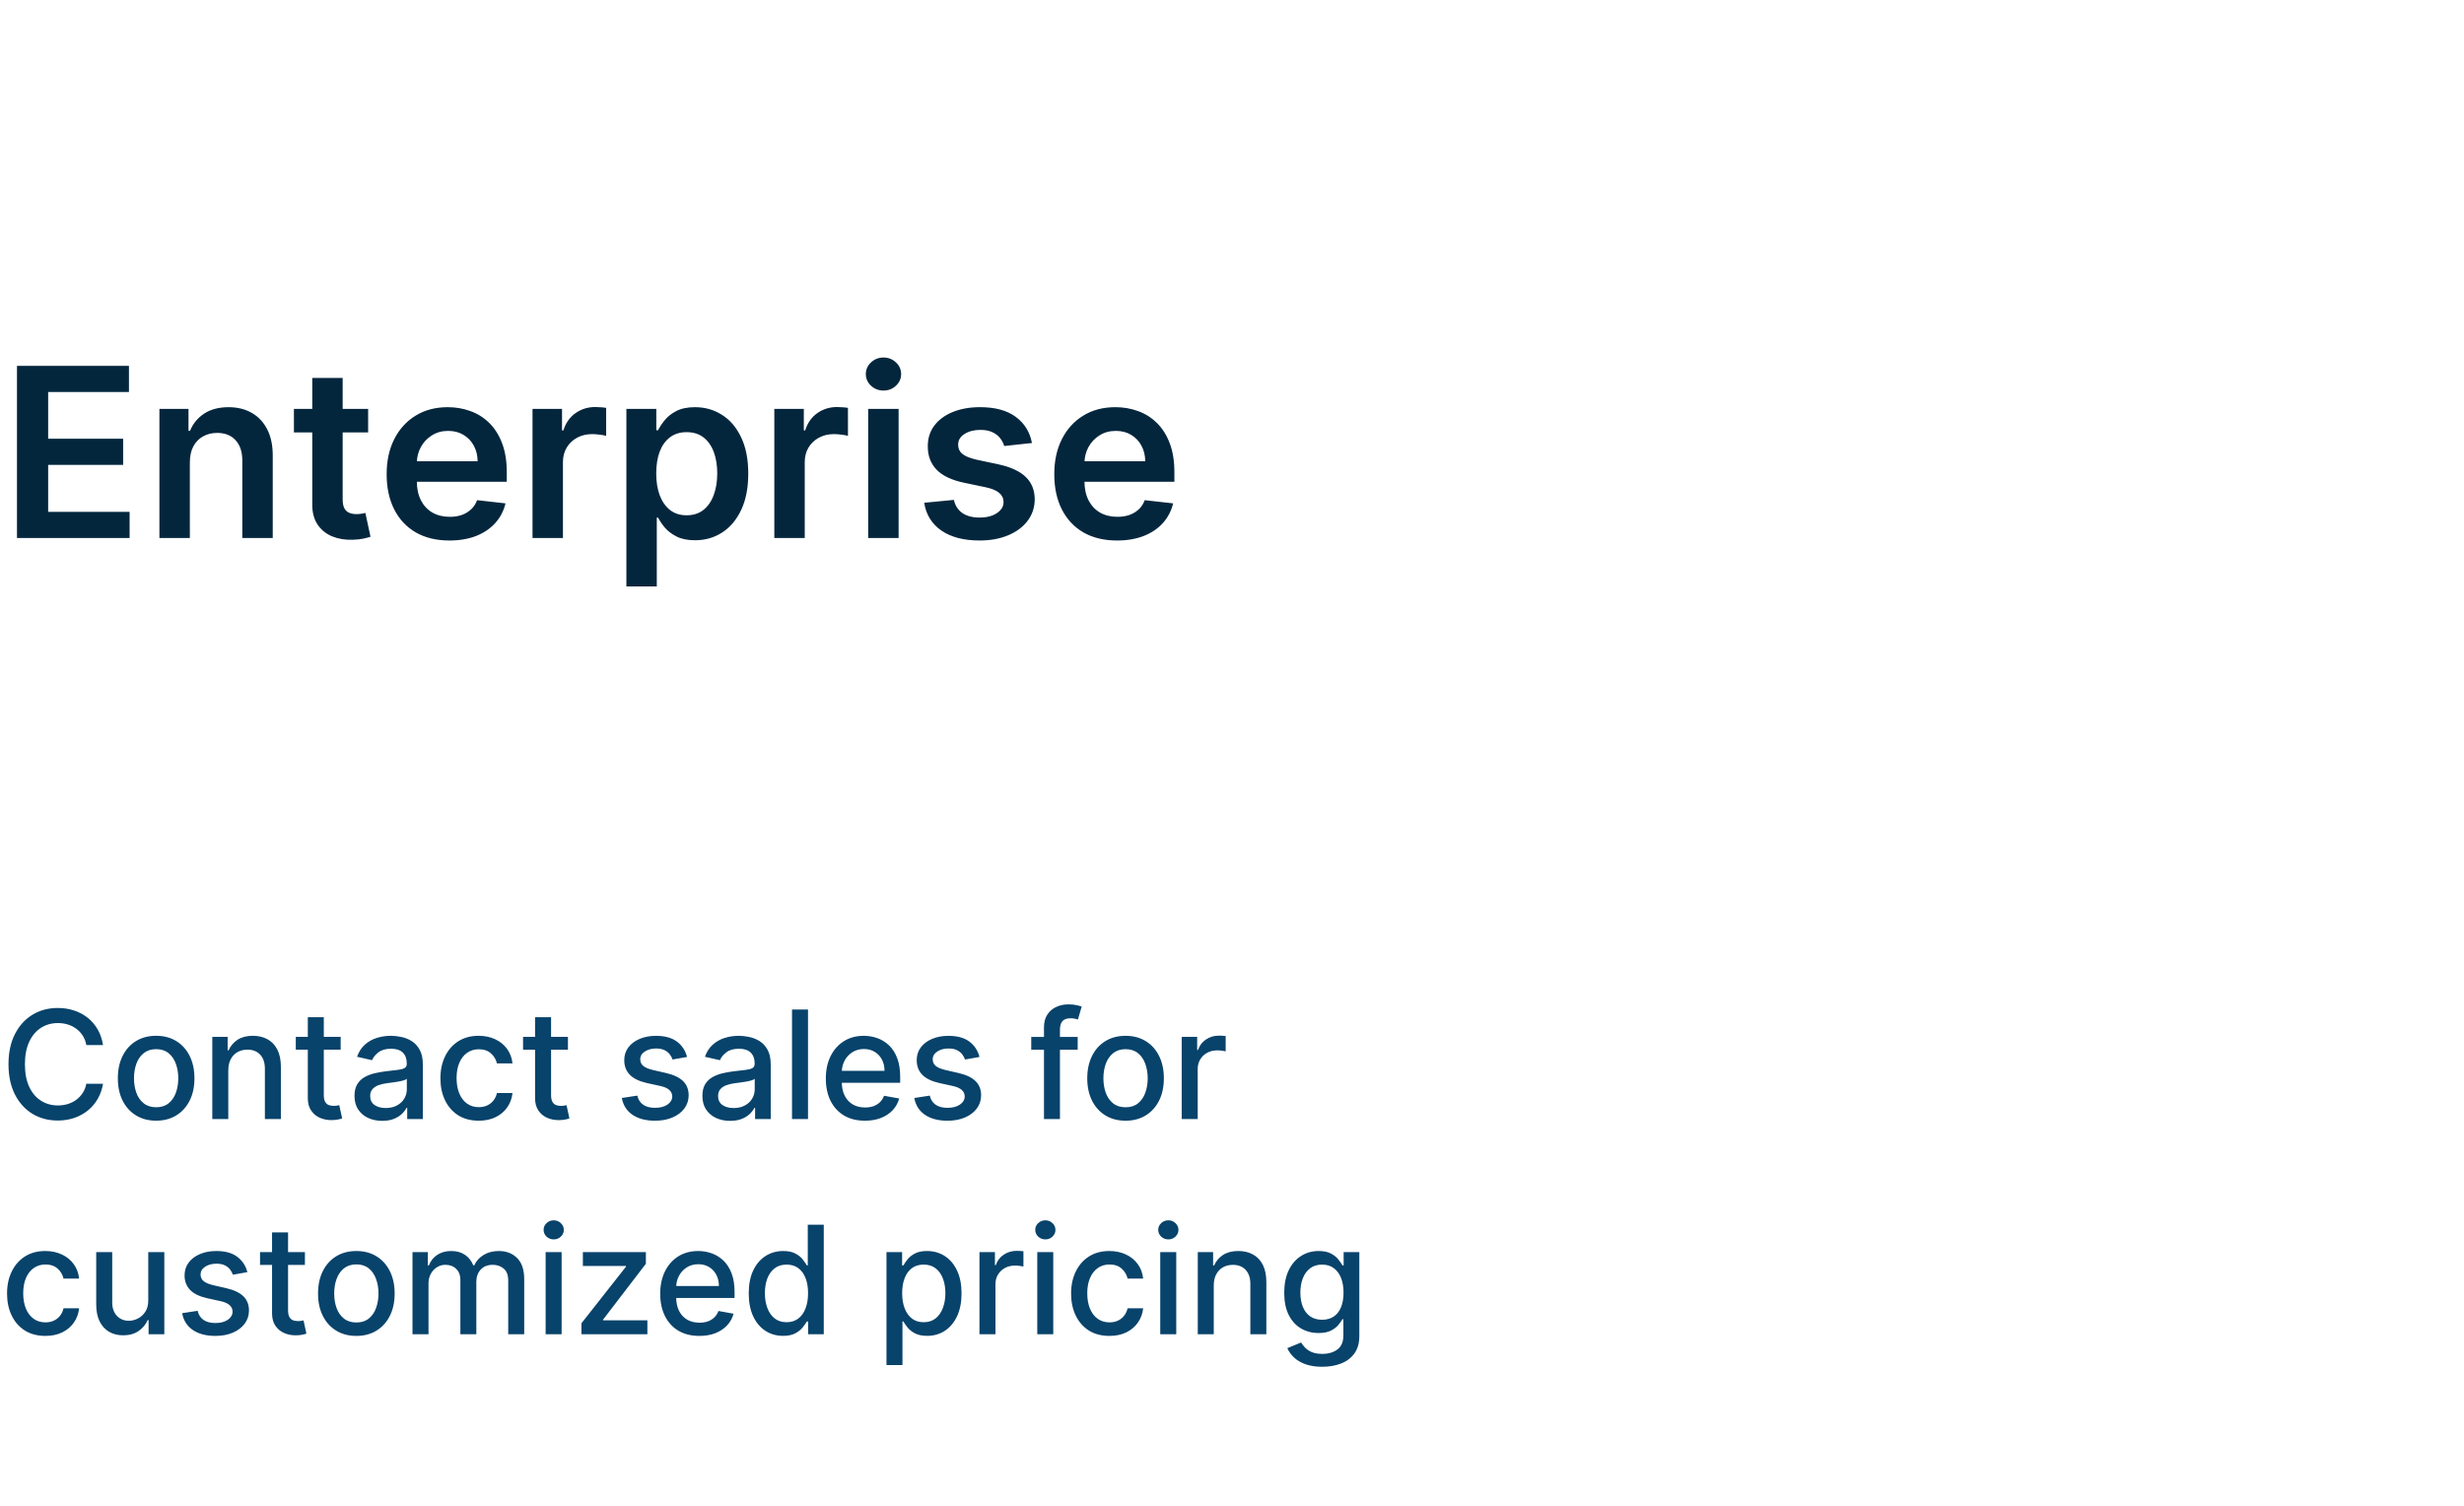
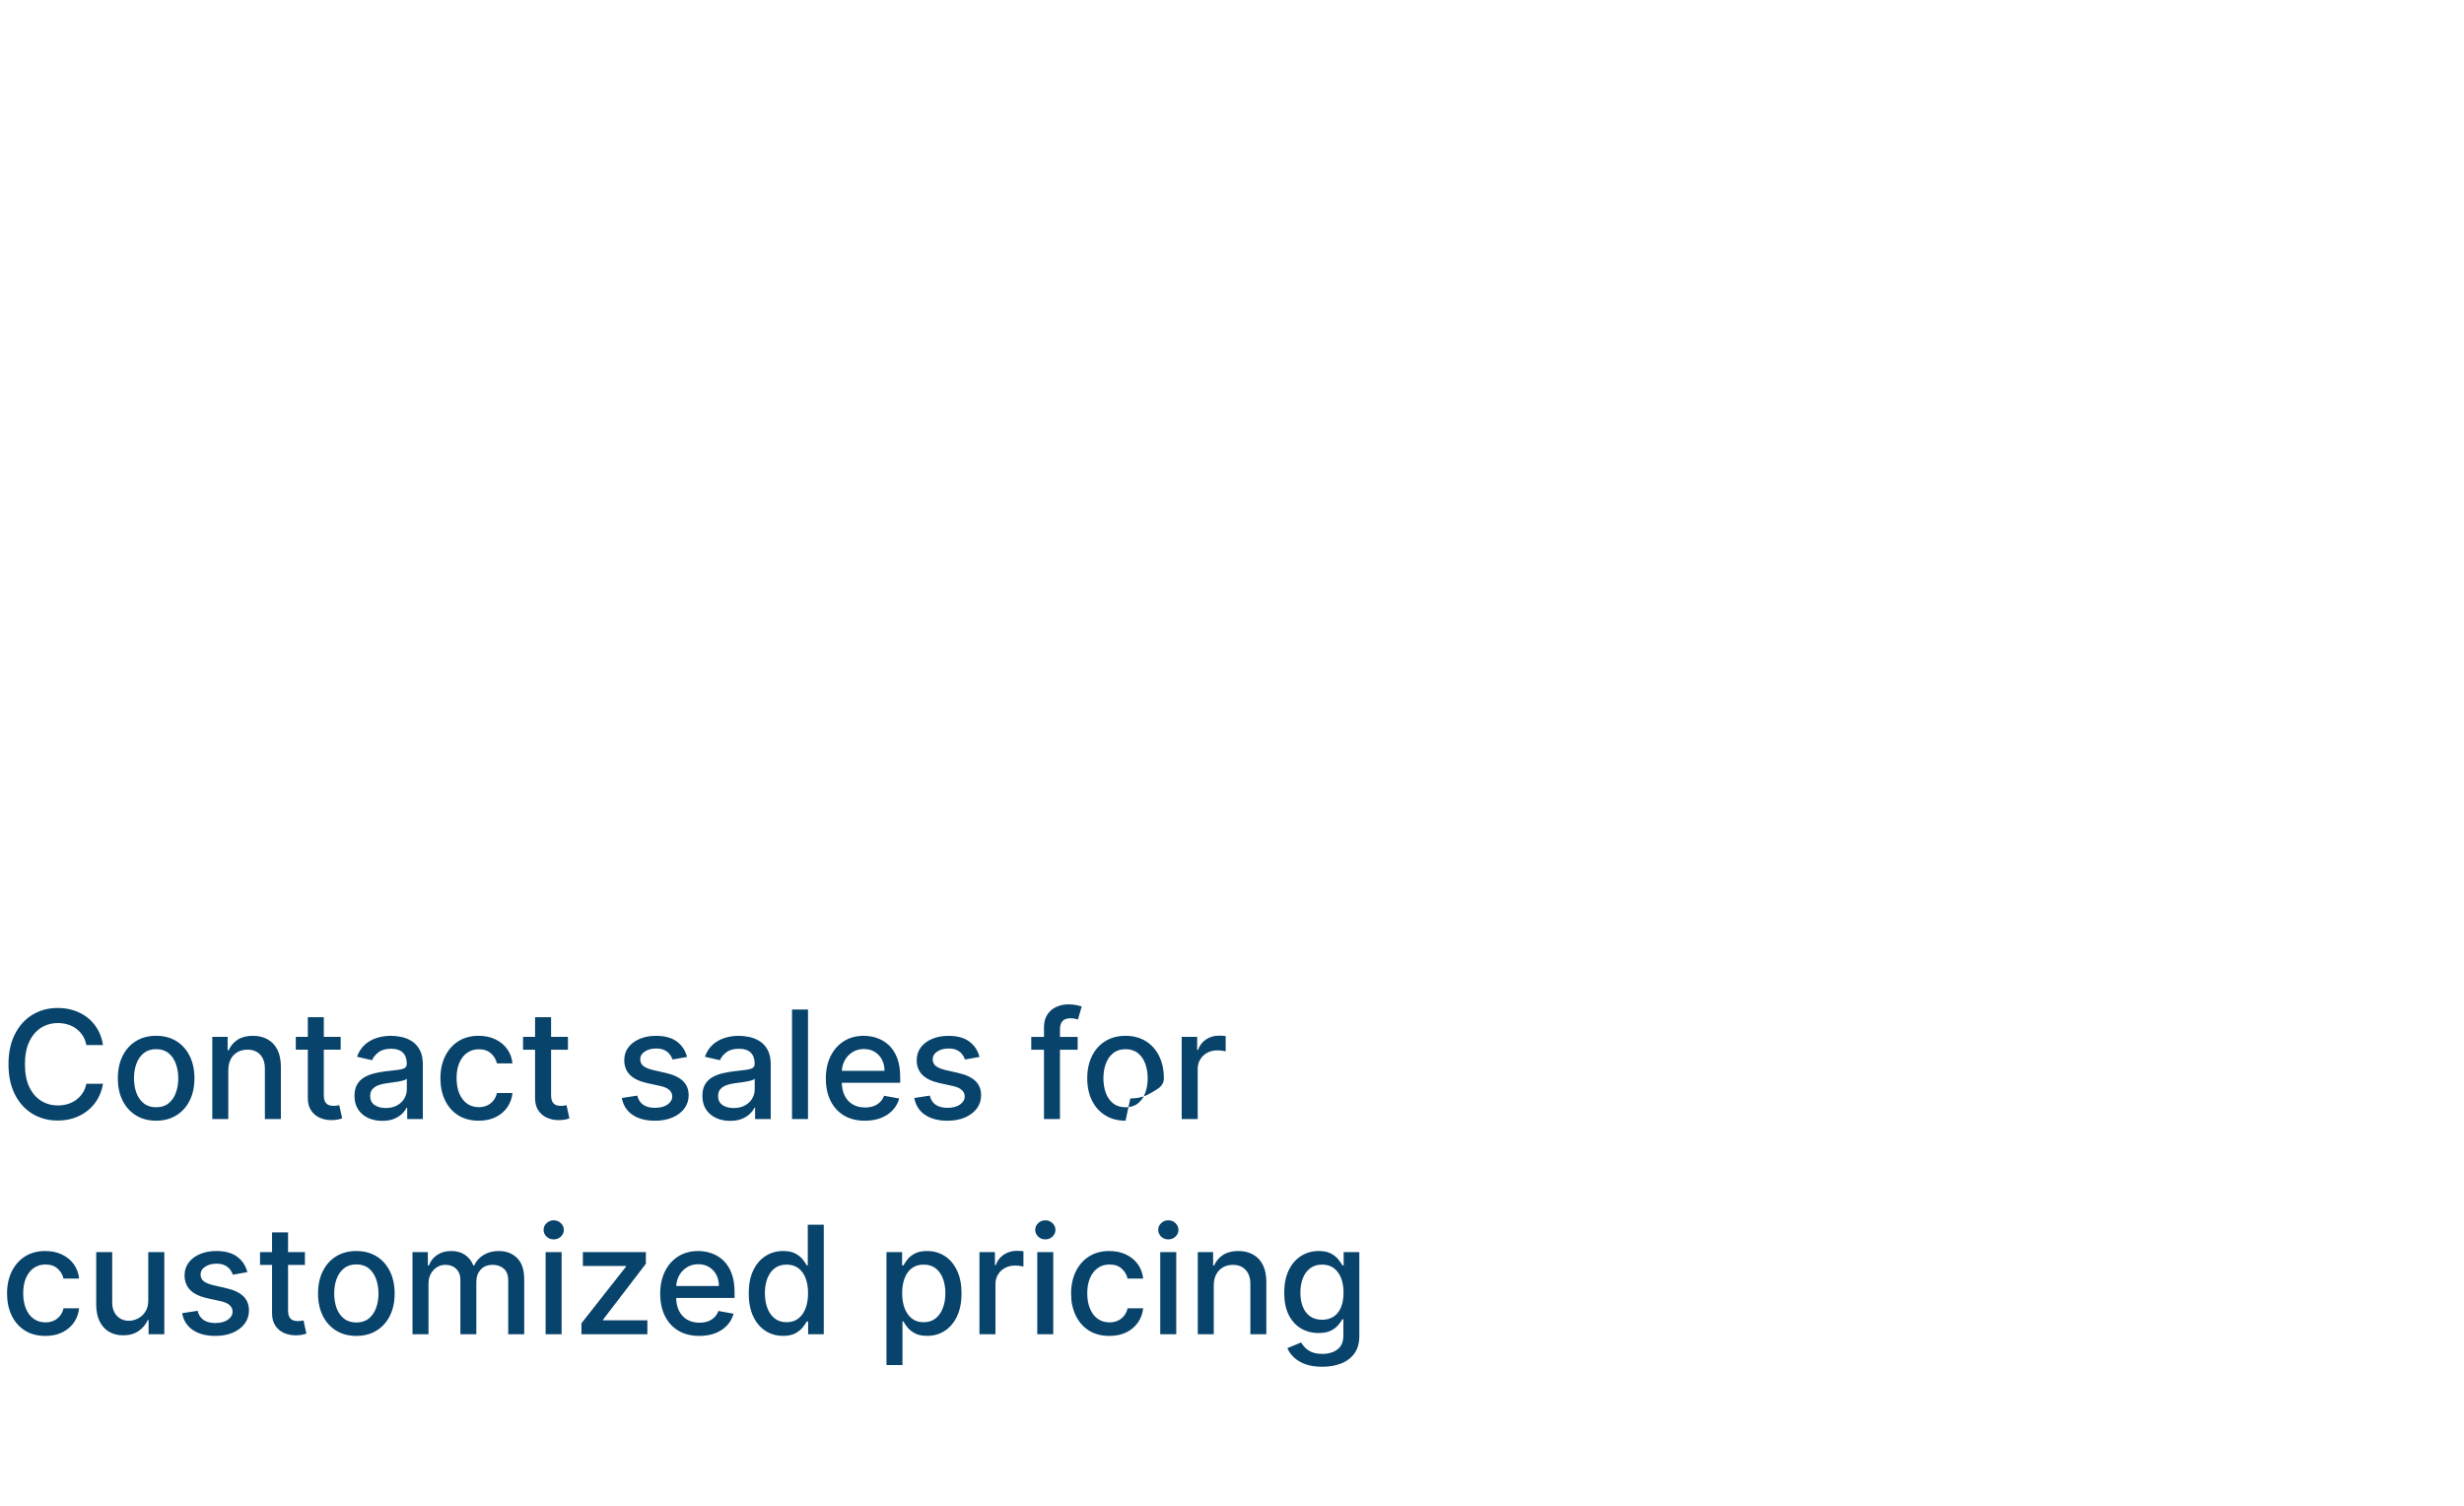
<svg xmlns="http://www.w3.org/2000/svg" viewBox="0 0 229 140">
-   <path d="m1.578 50v-16h10.406v2.43h-7.508v4.344h6.969v2.43h-6.969v4.367h7.57v2.43h-10.469zm16.066-7.031v7.031h-2.828v-12h2.703v2.039h0.141c0.276-0.672 0.716-1.206 1.32-1.602 0.609-0.396 1.362-0.594 2.258-0.594 0.828 0 1.55 0.177 2.164 0.531 0.62 0.354 1.099 0.867 1.438 1.539 0.344 0.672 0.513 1.487 0.508 2.445v7.641h-2.828v-7.203c0-0.802-0.208-1.43-0.625-1.883-0.411-0.453-0.982-0.68-1.711-0.68-0.495 0-0.935 0.109-1.32 0.328-0.38 0.213-0.68 0.523-0.898 0.93-0.213 0.406-0.32 0.898-0.32 1.476zm16.57-4.969v2.188h-6.898v-2.188h6.898zm-5.195-2.875h2.828v11.266c0 0.38 0.057 0.672 0.172 0.875 0.12 0.198 0.276 0.333 0.469 0.406s0.406 0.109 0.641 0.109c0.177 0 0.339-0.013 0.484-0.039 0.151-0.026 0.266-0.05 0.344-0.07l0.477 2.211c-0.151 0.052-0.367 0.109-0.648 0.172-0.276 0.062-0.615 0.099-1.016 0.109-0.708 0.021-1.346-0.086-1.914-0.32-0.568-0.239-1.018-0.609-1.352-1.109-0.328-0.5-0.49-1.125-0.484-1.875v-11.734zm12.744 15.109c-1.203 0-2.242-0.25-3.117-0.75-0.87-0.505-1.539-1.219-2.008-2.141-0.469-0.927-0.703-2.018-0.703-3.273 0-1.234 0.234-2.318 0.703-3.25 0.474-0.938 1.135-1.667 1.984-2.188 0.849-0.526 1.846-0.789 2.992-0.789 0.74 0 1.438 0.12 2.094 0.359 0.661 0.234 1.245 0.599 1.75 1.094 0.51 0.495 0.911 1.125 1.203 1.891 0.292 0.76 0.438 1.667 0.438 2.719v0.867h-9.836v-1.906h7.125c-0.005-0.542-0.122-1.024-0.352-1.445-0.229-0.427-0.549-0.763-0.961-1.008-0.406-0.245-0.88-0.367-1.422-0.367-0.578 0-1.086 0.141-1.523 0.422-0.438 0.276-0.779 0.641-1.024 1.094-0.24 0.448-0.362 0.94-0.367 1.477v1.664c0 0.698 0.128 1.297 0.383 1.797 0.255 0.495 0.612 0.875 1.07 1.141 0.458 0.26 0.995 0.391 1.609 0.391 0.411 0 0.784-0.057 1.117-0.172 0.333-0.12 0.622-0.294 0.867-0.523 0.245-0.229 0.43-0.513 0.555-0.852l2.641 0.297c-0.167 0.698-0.484 1.307-0.953 1.828-0.464 0.516-1.057 0.917-1.781 1.203-0.724 0.281-1.552 0.422-2.484 0.422zm7.729-0.234v-12h2.742v2h0.125c0.219-0.693 0.594-1.227 1.125-1.602 0.536-0.38 1.148-0.57 1.836-0.57 0.156 0 0.331 0.008 0.523 0.024 0.198 0.01 0.362 0.029 0.492 0.055v2.602c-0.12-0.042-0.31-0.078-0.57-0.109-0.255-0.036-0.503-0.055-0.742-0.055-0.516 0-0.979 0.112-1.391 0.336-0.406 0.219-0.727 0.523-0.961 0.914-0.234 0.391-0.352 0.841-0.352 1.352v7.055h-2.828zm8.723 4.5v-16.5h2.781v1.984h0.164c0.146-0.292 0.351-0.602 0.617-0.93 0.266-0.333 0.625-0.617 1.078-0.852 0.453-0.24 1.031-0.359 1.734-0.359 0.927 0 1.763 0.237 2.508 0.711 0.75 0.469 1.344 1.164 1.781 2.086 0.443 0.917 0.664 2.042 0.664 3.375 0 1.318-0.216 2.438-0.648 3.359s-1.021 1.625-1.766 2.109-1.589 0.727-2.531 0.727c-0.688 0-1.258-0.115-1.711-0.344s-0.818-0.505-1.094-0.828c-0.271-0.328-0.482-0.638-0.633-0.93h-0.117v6.391h-2.828zm2.773-10.5c0 0.776 0.109 1.456 0.328 2.039 0.224 0.583 0.544 1.039 0.961 1.367 0.422 0.323 0.932 0.484 1.531 0.484 0.625 0 1.148-0.167 1.57-0.5 0.422-0.339 0.74-0.799 0.953-1.383 0.219-0.589 0.328-1.258 0.328-2.008 0-0.745-0.107-1.406-0.32-1.984-0.213-0.578-0.531-1.031-0.953-1.359-0.422-0.328-0.948-0.492-1.578-0.492-0.604 0-1.117 0.159-1.539 0.476-0.422 0.318-0.742 0.763-0.961 1.336-0.213 0.573-0.32 1.247-0.32 2.023zm10.976 6v-12h2.742v2h0.125c0.219-0.693 0.594-1.227 1.125-1.602 0.536-0.38 1.149-0.57 1.836-0.57 0.156 0 0.331 0.008 0.523 0.024 0.198 0.01 0.362 0.029 0.492 0.055v2.602c-0.12-0.042-0.31-0.078-0.57-0.109-0.255-0.036-0.503-0.055-0.742-0.055-0.516 0-0.979 0.112-1.391 0.336-0.406 0.219-0.727 0.523-0.961 0.914-0.234 0.391-0.351 0.841-0.351 1.352v7.055h-2.828zm8.723 0v-12h2.828v12h-2.828zm1.422-13.703c-0.448 0-0.833-0.148-1.156-0.445-0.323-0.302-0.484-0.664-0.484-1.086 0-0.427 0.161-0.789 0.484-1.086 0.323-0.302 0.708-0.453 1.156-0.453 0.453 0 0.839 0.151 1.156 0.453 0.323 0.297 0.484 0.659 0.484 1.086 0 0.422-0.162 0.784-0.484 1.086-0.318 0.297-0.703 0.445-1.156 0.445zm13.799 4.875-2.578 0.281c-0.073-0.26-0.201-0.505-0.383-0.734-0.177-0.229-0.417-0.414-0.719-0.555-0.302-0.141-0.672-0.211-1.109-0.211-0.589 0-1.083 0.128-1.484 0.383-0.396 0.255-0.591 0.586-0.586 0.992-0.005 0.349 0.122 0.633 0.383 0.852 0.266 0.219 0.703 0.398 1.312 0.539l2.047 0.437c1.135 0.245 1.979 0.633 2.531 1.164 0.557 0.531 0.839 1.227 0.844 2.086-0.005 0.755-0.227 1.422-0.664 2-0.432 0.573-1.034 1.021-1.805 1.344-0.771 0.323-1.656 0.484-2.656 0.484-1.469 0-2.651-0.307-3.547-0.922-0.896-0.62-1.43-1.482-1.601-2.586l2.758-0.266c0.125 0.542 0.391 0.951 0.797 1.227 0.406 0.276 0.935 0.414 1.586 0.414 0.672 0 1.211-0.138 1.617-0.414 0.411-0.276 0.617-0.617 0.617-1.023 0-0.344-0.133-0.628-0.399-0.852-0.26-0.224-0.667-0.396-1.219-0.516l-2.047-0.43c-1.151-0.24-2.003-0.643-2.555-1.211-0.552-0.573-0.826-1.297-0.82-2.172-0.005-0.74 0.195-1.38 0.602-1.922 0.411-0.547 0.982-0.969 1.711-1.266 0.734-0.302 1.581-0.453 2.539-0.453 1.406 0 2.513 0.299 3.32 0.898 0.812 0.599 1.315 1.409 1.508 2.43zm7.903 9.062c-1.204 0-2.243-0.25-3.118-0.75-0.869-0.505-1.539-1.219-2.007-2.141-0.469-0.927-0.703-2.018-0.703-3.273 0-1.234 0.234-2.318 0.703-3.25 0.474-0.938 1.135-1.667 1.984-2.188 0.849-0.526 1.846-0.789 2.992-0.789 0.74 0 1.438 0.12 2.094 0.359 0.661 0.234 1.245 0.599 1.75 1.094 0.51 0.495 0.911 1.125 1.203 1.891 0.292 0.76 0.437 1.667 0.437 2.719v0.867h-9.835v-1.906h7.125c-6e-3 -0.542-0.123-1.024-0.352-1.445-0.229-0.427-0.549-0.763-0.961-1.008-0.406-0.245-0.88-0.367-1.422-0.367-0.578 0-1.086 0.141-1.523 0.422-0.438 0.276-0.779 0.641-1.024 1.094-0.239 0.448-0.362 0.94-0.367 1.477v1.664c0 0.698 0.128 1.297 0.383 1.797 0.255 0.495 0.612 0.875 1.07 1.141 0.459 0.26 0.995 0.391 1.61 0.391 0.411 0 0.783-0.057 1.117-0.172 0.333-0.12 0.622-0.294 0.867-0.523 0.245-0.229 0.43-0.513 0.555-0.852l2.64 0.297c-0.166 0.698-0.484 1.307-0.953 1.828-0.463 0.516-1.057 0.917-1.781 1.203-0.724 0.281-1.552 0.422-2.484 0.422z" fill="#04263D" />
-   <path d="m9.575 97.129h-1.551c-0.06-0.332-0.171-0.623-0.333-0.875-0.162-0.252-0.361-0.466-0.597-0.641-0.235-0.176-0.499-0.308-0.79-0.398-0.288-0.089-0.595-0.134-0.92-0.134-0.587 0-1.112 0.147-1.576 0.442-0.461 0.295-0.825 0.728-1.094 1.298-0.265 0.57-0.398 1.266-0.398 2.088 0 0.829 0.133 1.528 0.398 2.098 0.268 0.57 0.635 1.001 1.099 1.293 0.464 0.291 0.986 0.437 1.566 0.437 0.322 0 0.626-0.043 0.915-0.129 0.292-0.09 0.555-0.22 0.79-0.393 0.235-0.172 0.434-0.383 0.597-0.631 0.166-0.252 0.28-0.54 0.343-0.865l1.551 5e-3c-0.083 0.5-0.244 0.961-0.482 1.382-0.235 0.417-0.539 0.779-0.91 1.084-0.368 0.301-0.789 0.535-1.263 0.701-0.474 0.165-0.991 0.248-1.551 0.248-0.882 0-1.667-0.209-2.357-0.626-0.689-0.421-1.233-1.023-1.631-1.805-0.394-0.782-0.592-1.715-0.592-2.799 0-1.087 0.199-2.02 0.597-2.799 0.398-0.782 0.941-1.382 1.631-1.8 0.689-0.421 1.473-0.631 2.352-0.631 0.54 0 1.044 0.078 1.511 0.234 0.471 0.152 0.893 0.378 1.268 0.676 0.375 0.295 0.684 0.656 0.93 1.084 0.245 0.424 0.411 0.91 0.497 1.457zm4.936 7.025c-0.716 0-1.341-0.164-1.874-0.492-0.534-0.328-0.948-0.787-1.243-1.377-0.295-0.59-0.442-1.28-0.442-2.068 0-0.792 0.147-1.485 0.442-2.079 0.295-0.593 0.709-1.054 1.243-1.382 0.534-0.328 1.158-0.492 1.874-0.492s1.341 0.164 1.874 0.492 0.948 0.789 1.243 1.382 0.443 1.286 0.443 2.079c0 0.788-0.147 1.478-0.443 2.068s-0.709 1.049-1.243 1.377-1.158 0.492-1.874 0.492zm5e-3 -1.248c0.464 0 0.849-0.122 1.153-0.368 0.305-0.245 0.53-0.571 0.676-0.979 0.149-0.408 0.224-0.857 0.224-1.347 0-0.488-0.075-0.935-0.224-1.343-0.146-0.411-0.371-0.741-0.676-0.989s-0.689-0.373-1.153-0.373c-0.467 0-0.855 0.124-1.163 0.373-0.305 0.249-0.532 0.578-0.681 0.989-0.146 0.408-0.219 0.855-0.219 1.343 0 0.49 0.073 0.939 0.219 1.347 0.149 0.408 0.376 0.734 0.681 0.979 0.308 0.246 0.696 0.368 1.163 0.368zm6.7-3.44v4.534h-1.486v-7.636h1.427v1.243h0.095c0.176-0.404 0.451-0.729 0.825-0.974 0.378-0.245 0.854-0.368 1.427-0.368 0.52 0 0.976 0.109 1.367 0.328 0.391 0.215 0.694 0.537 0.91 0.965 0.215 0.428 0.323 0.956 0.323 1.586v4.857h-1.486v-4.678c0-0.553-0.144-0.986-0.432-1.298-0.288-0.315-0.684-0.472-1.188-0.472-0.345 0-0.651 0.075-0.92 0.224-0.265 0.149-0.476 0.368-0.631 0.656-0.152 0.285-0.229 0.63-0.229 1.034zm10.445-3.102v1.193h-4.171v-1.193h4.171zm-3.053-1.829h1.486v7.224c0 0.288 0.043 0.505 0.129 0.651 0.086 0.143 0.197 0.24 0.333 0.293 0.139 0.05 0.29 0.075 0.452 0.075 0.119 0 0.224-8e-3 0.313-0.025 0.089-0.016 0.159-0.03 0.209-0.04l0.269 1.228c-0.086 0.033-0.209 0.067-0.368 0.1-0.159 0.036-0.358 0.056-0.597 0.059-0.391 7e-3 -0.756-0.063-1.094-0.208-0.338-0.146-0.612-0.372-0.82-0.677-0.209-0.304-0.313-0.687-0.313-1.148v-7.532zm6.919 9.635c-0.484 0-0.921-0.089-1.312-0.268-0.391-0.183-0.701-0.446-0.93-0.791-0.225-0.345-0.338-0.767-0.338-1.268 0-0.431 0.083-0.785 0.249-1.064 0.166-0.278 0.389-0.498 0.671-0.661 0.282-0.162 0.597-0.285 0.945-0.368 0.348-0.083 0.703-0.146 1.064-0.189 0.457-0.053 0.829-0.096 1.114-0.129 0.285-0.036 0.492-0.095 0.621-0.174 0.129-0.08 0.194-0.209 0.194-0.388v-0.035c0-0.434-0.123-0.771-0.368-1.009-0.242-0.239-0.603-0.358-1.084-0.358-0.5 0-0.895 0.111-1.183 0.333-0.285 0.219-0.482 0.462-0.592 0.731l-1.397-0.318c0.166-0.464 0.408-0.839 0.726-1.124 0.322-0.288 0.691-0.497 1.109-0.626 0.418-0.133 0.857-0.199 1.317-0.199 0.305 0 0.628 0.036 0.97 0.109 0.345 0.07 0.666 0.199 0.965 0.388 0.302 0.189 0.548 0.459 0.741 0.81 0.192 0.348 0.288 0.8 0.288 1.357v5.071h-1.452v-1.044h-0.06c-0.096 0.192-0.24 0.381-0.432 0.567-0.192 0.185-0.439 0.339-0.741 0.462s-0.663 0.184-1.084 0.184zm0.323-1.193c0.411 0 0.762-0.081 1.054-0.244 0.295-0.162 0.519-0.374 0.671-0.636 0.156-0.265 0.234-0.549 0.234-0.85v-0.985c-0.053 0.053-0.156 0.103-0.308 0.15-0.149 0.043-0.32 0.081-0.512 0.114-0.192 0.03-0.38 0.058-0.562 0.084-0.182 0.024-0.335 0.043-0.457 0.06-0.288 0.036-0.552 0.098-0.79 0.184-0.235 0.086-0.424 0.21-0.567 0.373-0.139 0.159-0.209 0.371-0.209 0.636 0 0.368 0.136 0.647 0.408 0.835 0.272 0.186 0.618 0.279 1.039 0.279zm8.642 1.178c-0.739 0-1.375-0.167-1.909-0.502-0.53-0.338-0.938-0.804-1.223-1.397-0.285-0.593-0.428-1.273-0.428-2.038 0-0.776 0.146-1.46 0.438-2.054 0.292-0.597 0.703-1.062 1.233-1.397 0.53-0.335 1.155-0.502 1.874-0.502 0.58 0 1.097 0.108 1.551 0.323 0.454 0.212 0.82 0.51 1.099 0.895 0.282 0.385 0.449 0.834 0.502 1.347h-1.447c-0.08-0.358-0.262-0.666-0.547-0.925-0.282-0.259-0.659-0.388-1.133-0.388-0.414 0-0.777 0.109-1.089 0.328-0.308 0.215-0.548 0.524-0.721 0.925-0.172 0.398-0.259 0.868-0.259 1.412 0 0.557 0.085 1.037 0.254 1.442 0.169 0.404 0.408 0.717 0.716 0.939 0.311 0.222 0.678 0.333 1.099 0.333 0.282 0 0.537-0.051 0.766-0.154 0.232-0.106 0.426-0.257 0.582-0.452 0.159-0.196 0.27-0.431 0.333-0.706h1.447c-0.053 0.494-0.214 0.934-0.482 1.322-0.269 0.388-0.628 0.693-1.079 0.915-0.447 0.222-0.973 0.333-1.576 0.333zm8.291-7.79v1.193h-4.171v-1.193h4.171zm-3.053-1.829h1.486v7.224c0 0.288 0.043 0.505 0.129 0.651 0.086 0.143 0.197 0.24 0.333 0.293 0.139 0.05 0.29 0.075 0.452 0.075 0.119 0 0.224-8e-3 0.313-0.025 0.089-0.016 0.159-0.03 0.209-0.04l0.268 1.228c-0.086 0.033-0.209 0.067-0.368 0.1-0.159 0.036-0.358 0.056-0.597 0.059-0.391 7e-3 -0.756-0.063-1.094-0.208-0.338-0.146-0.612-0.372-0.82-0.677-0.209-0.304-0.313-0.687-0.313-1.148v-7.532zm14.124 3.694-1.347 0.239c-0.056-0.172-0.146-0.336-0.269-0.492-0.119-0.156-0.282-0.283-0.487-0.383-0.205-0.099-0.462-0.149-0.771-0.149-0.421 0-0.772 0.094-1.054 0.283-0.282 0.186-0.423 0.426-0.423 0.721 0 0.255 0.095 0.461 0.283 0.617s0.494 0.283 0.915 0.383l1.213 0.278c0.703 0.162 1.226 0.413 1.571 0.751s0.517 0.777 0.517 1.318c0 0.457-0.133 0.865-0.398 1.223-0.262 0.354-0.628 0.633-1.099 0.835-0.467 0.202-1.009 0.303-1.626 0.303-0.855 0-1.553-0.182-2.093-0.547-0.54-0.368-0.872-0.89-0.994-1.566l1.437-0.219c0.089 0.375 0.273 0.658 0.552 0.851 0.278 0.189 0.641 0.283 1.089 0.283 0.487 0 0.877-0.101 1.168-0.303 0.292-0.206 0.438-0.456 0.438-0.751 0-0.239-0.089-0.439-0.268-0.602-0.176-0.162-0.446-0.285-0.81-0.367l-1.293-0.284c-0.713-0.162-1.24-0.421-1.581-0.775-0.338-0.355-0.507-0.804-0.507-1.347 0-0.451 0.126-0.845 0.378-1.183 0.252-0.338 0.6-0.602 1.044-0.79 0.444-0.192 0.953-0.288 1.526-0.288 0.825 0 1.475 0.179 1.949 0.537 0.474 0.355 0.787 0.83 0.94 1.427zm4.006 5.941c-0.484 0-0.921-0.089-1.312-0.268-0.391-0.183-0.701-0.446-0.93-0.791-0.225-0.345-0.338-0.767-0.338-1.268 0-0.431 0.083-0.785 0.248-1.064 0.166-0.278 0.39-0.498 0.671-0.661 0.282-0.162 0.597-0.285 0.945-0.368 0.348-0.083 0.703-0.146 1.064-0.189 0.457-0.053 0.829-0.096 1.114-0.129 0.285-0.036 0.492-0.095 0.621-0.174 0.129-0.08 0.194-0.209 0.194-0.388v-0.035c0-0.434-0.123-0.771-0.368-1.009-0.242-0.239-0.603-0.358-1.084-0.358-0.5 0-0.895 0.111-1.183 0.333-0.285 0.219-0.482 0.462-0.592 0.731l-1.397-0.318c0.166-0.464 0.408-0.839 0.726-1.124 0.322-0.288 0.691-0.497 1.109-0.626 0.418-0.133 0.857-0.199 1.317-0.199 0.305 0 0.628 0.036 0.97 0.109 0.345 0.07 0.666 0.199 0.965 0.388 0.302 0.189 0.548 0.459 0.741 0.81 0.192 0.348 0.288 0.8 0.288 1.357v5.071h-1.452v-1.044h-0.06c-0.096 0.192-0.24 0.381-0.432 0.567-0.192 0.185-0.439 0.339-0.741 0.462s-0.663 0.184-1.084 0.184zm0.323-1.193c0.411 0 0.762-0.081 1.054-0.244 0.295-0.162 0.519-0.374 0.671-0.636 0.156-0.265 0.234-0.549 0.234-0.85v-0.985c-0.053 0.053-0.156 0.103-0.308 0.15-0.149 0.043-0.32 0.081-0.512 0.114-0.192 0.03-0.38 0.058-0.562 0.084-0.182 0.024-0.335 0.043-0.457 0.06-0.288 0.036-0.552 0.098-0.79 0.184-0.235 0.086-0.424 0.21-0.567 0.373-0.139 0.159-0.209 0.371-0.209 0.636 0 0.368 0.136 0.647 0.408 0.835 0.272 0.186 0.618 0.279 1.039 0.279zm6.912-9.158v10.182h-1.486v-10.182h1.486zm5.291 10.336c-0.752 0-1.4-0.161-1.944-0.482-0.54-0.325-0.958-0.781-1.253-1.367-0.292-0.59-0.438-1.281-0.438-2.073 0-0.783 0.146-1.472 0.438-2.069 0.295-0.597 0.706-1.062 1.233-1.397 0.53-0.335 1.15-0.502 1.859-0.502 0.431 0 0.849 0.071 1.253 0.214 0.404 0.142 0.767 0.366 1.089 0.671 0.322 0.305 0.575 0.701 0.761 1.188 0.186 0.484 0.278 1.072 0.278 1.765v0.527h-6.07v-1.113h4.614c0-0.391-0.08-0.737-0.239-1.039-0.159-0.305-0.383-0.545-0.671-0.721-0.285-0.176-0.62-0.264-1.004-0.264-0.418 0-0.782 0.103-1.094 0.308-0.308 0.202-0.547 0.467-0.716 0.795-0.166 0.325-0.249 0.678-0.249 1.059v0.87c0 0.51 0.089 0.944 0.269 1.302 0.182 0.358 0.436 0.632 0.761 0.821 0.325 0.185 0.704 0.278 1.139 0.278 0.282 0 0.538-0.04 0.771-0.119 0.232-0.083 0.432-0.206 0.602-0.368s0.298-0.363 0.388-0.602l1.407 0.254c-0.113 0.414-0.315 0.777-0.607 1.089-0.288 0.308-0.651 0.548-1.089 0.721-0.434 0.169-0.93 0.253-1.486 0.253zm10.648-5.926-1.347 0.239c-0.056-0.172-0.146-0.336-0.268-0.492-0.119-0.156-0.282-0.283-0.487-0.383-0.205-0.099-0.462-0.149-0.771-0.149-0.421 0-0.772 0.094-1.054 0.283-0.282 0.186-0.423 0.426-0.423 0.721 0 0.255 0.095 0.461 0.283 0.617s0.494 0.283 0.915 0.383l1.213 0.278c0.703 0.162 1.226 0.413 1.571 0.751s0.517 0.777 0.517 1.318c0 0.457-0.133 0.865-0.398 1.223-0.262 0.354-0.628 0.633-1.099 0.835-0.467 0.202-1.009 0.303-1.626 0.303-0.855 0-1.553-0.182-2.093-0.547-0.54-0.368-0.872-0.89-0.994-1.566l1.437-0.219c0.089 0.375 0.273 0.658 0.552 0.851 0.278 0.189 0.641 0.283 1.089 0.283 0.487 0 0.877-0.101 1.168-0.303 0.292-0.206 0.438-0.456 0.438-0.751 0-0.239-0.089-0.439-0.269-0.602-0.176-0.162-0.446-0.285-0.81-0.367l-1.293-0.284c-0.713-0.162-1.24-0.421-1.581-0.775-0.338-0.355-0.507-0.804-0.507-1.347 0-0.451 0.126-0.845 0.378-1.183 0.252-0.338 0.6-0.602 1.044-0.79 0.444-0.192 0.953-0.288 1.526-0.288 0.825 0 1.475 0.179 1.949 0.537 0.474 0.355 0.787 0.83 0.94 1.427zm9.123-1.864v1.193h-4.315v-1.193h4.315zm-3.132 7.636v-8.521c0-0.477 0.104-0.873 0.313-1.188 0.209-0.318 0.486-0.555 0.83-0.711 0.345-0.159 0.719-0.239 1.124-0.239 0.298 0 0.553 0.025 0.765 0.075 0.213 0.046 0.37 0.089 0.473 0.129l-0.348 1.203c-0.07-0.02-0.159-0.043-0.269-0.07-0.109-0.03-0.242-0.045-0.398-0.045-0.361 0-0.62 0.089-0.776 0.269-0.152 0.179-0.229 0.438-0.229 0.776v8.322h-1.486zm7.581 0.154c-0.715 0-1.34-0.164-1.874-0.492-0.533-0.328-0.948-0.787-1.243-1.377s-0.442-1.28-0.442-2.068c0-0.792 0.147-1.485 0.442-2.079s0.71-1.054 1.243-1.382c0.534-0.328 1.159-0.492 1.874-0.492 0.716 0 1.341 0.164 1.875 0.492 0.533 0.328 0.948 0.789 1.243 1.382s0.442 1.286 0.442 2.079c0 0.788-0.147 1.478-0.442 2.068s-0.71 1.049-1.243 1.377c-0.534 0.328-1.159 0.492-1.875 0.492zm5e-3 -1.248c0.464 0 0.849-0.122 1.154-0.368 0.305-0.245 0.53-0.571 0.676-0.979 0.149-0.408 0.224-0.857 0.224-1.347 0-0.488-0.075-0.935-0.224-1.343-0.146-0.411-0.371-0.741-0.676-0.989s-0.69-0.373-1.154-0.373c-0.467 0-0.855 0.124-1.163 0.373-0.305 0.249-0.532 0.578-0.681 0.989-0.146 0.408-0.219 0.855-0.219 1.343 0 0.49 0.073 0.939 0.219 1.347 0.149 0.408 0.376 0.734 0.681 0.979 0.308 0.246 0.696 0.368 1.163 0.368zm5.214 1.094v-7.636h1.437v1.213h0.08c0.139-0.411 0.384-0.734 0.736-0.97 0.354-0.239 0.755-0.358 1.203-0.358 0.092 0 0.202 0.003 0.328 0.01 0.129 0.007 0.23 0.015 0.303 0.025v1.422c-0.06-0.017-0.166-0.035-0.318-0.055-0.153-0.023-0.305-0.035-0.458-0.035-0.351 0-0.664 0.075-0.939 0.224-0.272 0.146-0.487 0.35-0.646 0.612-0.16 0.259-0.239 0.553-0.239 0.885v4.663h-1.487zm-105.61 20.154c-0.739 0-1.375-0.167-1.909-0.502-0.53-0.338-0.938-0.804-1.223-1.397-0.285-0.593-0.428-1.273-0.428-2.038 0-0.776 0.146-1.46 0.438-2.054 0.292-0.596 0.703-1.062 1.233-1.397 0.53-0.334 1.155-0.502 1.874-0.502 0.58 0 1.097 0.108 1.551 0.323 0.454 0.212 0.82 0.511 1.099 0.895 0.282 0.385 0.449 0.834 0.502 1.348h-1.447c-0.08-0.358-0.262-0.667-0.547-0.925-0.282-0.259-0.66-0.388-1.133-0.388-0.414 0-0.777 0.109-1.089 0.328-0.308 0.216-0.549 0.524-0.721 0.925-0.172 0.398-0.259 0.868-0.259 1.412 0 0.557 0.085 1.037 0.254 1.442 0.169 0.404 0.408 0.717 0.716 0.939 0.312 0.222 0.678 0.333 1.099 0.333 0.282 0 0.537-0.051 0.766-0.154 0.232-0.106 0.426-0.257 0.582-0.452 0.159-0.196 0.27-0.431 0.333-0.706h1.447c-0.053 0.494-0.214 0.934-0.482 1.322-0.268 0.388-0.628 0.693-1.079 0.915-0.447 0.222-0.973 0.333-1.576 0.333zm9.564-3.321v-4.469h1.492v7.636h-1.462v-1.322h-0.08c-0.176 0.407-0.457 0.747-0.845 1.019-0.384 0.268-0.863 0.402-1.437 0.402-0.49 0-0.925-0.107-1.302-0.323-0.375-0.218-0.67-0.542-0.885-0.969-0.212-0.428-0.318-0.956-0.318-1.586v-4.857h1.487v4.678c0 0.52 0.144 0.935 0.432 1.243 0.288 0.308 0.663 0.462 1.124 0.462 0.278 0 0.555-0.069 0.83-0.209 0.278-0.139 0.509-0.349 0.691-0.631 0.186-0.282 0.277-0.64 0.273-1.074zm9.211-2.605-1.347 0.239c-0.056-0.173-0.146-0.337-0.268-0.493-0.119-0.155-0.282-0.283-0.487-0.382-0.205-0.1-0.462-0.15-0.771-0.15-0.421 0-0.772 0.095-1.054 0.284-0.282 0.185-0.423 0.426-0.423 0.721 0 0.255 0.094 0.46 0.283 0.616 0.189 0.156 0.494 0.284 0.915 0.383l1.213 0.278c0.703 0.163 1.226 0.413 1.571 0.751s0.517 0.777 0.517 1.318c0 0.457-0.133 0.865-0.398 1.223-0.262 0.354-0.628 0.633-1.099 0.835-0.467 0.202-1.009 0.303-1.626 0.303-0.855 0-1.553-0.182-2.093-0.547-0.54-0.368-0.872-0.89-0.994-1.566l1.437-0.219c0.089 0.375 0.274 0.658 0.552 0.851 0.278 0.189 0.641 0.283 1.089 0.283 0.487 0 0.877-0.101 1.168-0.303 0.292-0.206 0.438-0.456 0.438-0.751 0-0.239-0.089-0.439-0.269-0.602-0.176-0.162-0.446-0.285-0.81-0.367l-1.293-0.284c-0.713-0.162-1.24-0.421-1.581-0.775-0.338-0.355-0.507-0.804-0.507-1.348 0-0.45 0.126-0.845 0.378-1.183s0.6-0.602 1.044-0.79c0.444-0.193 0.953-0.289 1.526-0.289 0.825 0 1.475 0.179 1.949 0.537 0.474 0.355 0.787 0.83 0.94 1.427zm5.348-1.864v1.193h-4.171v-1.193h4.171zm-3.053-1.83h1.486v7.224c0 0.288 0.043 0.505 0.129 0.651 0.086 0.143 0.197 0.24 0.333 0.293 0.139 0.05 0.29 0.075 0.452 0.075 0.119 0 0.224-8e-3 0.313-0.025 0.089-0.016 0.159-0.03 0.209-0.04l0.269 1.228c-0.086 0.033-0.209 0.067-0.368 0.1-0.159 0.036-0.358 0.056-0.597 0.059-0.391 7e-3 -0.756-0.063-1.094-0.208-0.338-0.146-0.612-0.372-0.82-0.677-0.209-0.304-0.313-0.687-0.313-1.148v-7.532zm7.832 9.62c-0.716 0-1.341-0.164-1.874-0.492-0.534-0.328-0.948-0.787-1.243-1.377-0.295-0.59-0.443-1.28-0.443-2.068 0-0.793 0.147-1.485 0.443-2.079 0.295-0.593 0.709-1.053 1.243-1.382 0.534-0.328 1.158-0.492 1.874-0.492 0.716 0 1.341 0.164 1.874 0.492 0.534 0.329 0.948 0.789 1.243 1.382 0.295 0.594 0.443 1.286 0.443 2.079 0 0.788-0.147 1.478-0.443 2.068-0.295 0.59-0.709 1.049-1.243 1.377-0.534 0.328-1.158 0.492-1.874 0.492zm0.005-1.248c0.464 0 0.849-0.122 1.153-0.368 0.305-0.245 0.53-0.571 0.676-0.979 0.149-0.408 0.224-0.857 0.224-1.347 0-0.488-0.075-0.935-0.224-1.343-0.146-0.411-0.371-0.74-0.676-0.989-0.305-0.249-0.689-0.373-1.153-0.373-0.467 0-0.855 0.124-1.163 0.373-0.305 0.249-0.532 0.578-0.681 0.989-0.146 0.408-0.219 0.855-0.219 1.343 0 0.49 0.073 0.939 0.219 1.347 0.149 0.408 0.376 0.734 0.681 0.979 0.308 0.246 0.696 0.368 1.163 0.368zm5.214 1.094v-7.636h1.427v1.243h0.095c0.159-0.421 0.419-0.75 0.78-0.985 0.361-0.238 0.794-0.358 1.298-0.358 0.51 0 0.938 0.12 1.283 0.358 0.348 0.239 0.605 0.567 0.771 0.985h0.08c0.182-0.408 0.472-0.733 0.87-0.975 0.398-0.245 0.872-0.368 1.422-0.368 0.693 0 1.258 0.217 1.695 0.651 0.441 0.435 0.661 1.089 0.661 1.964v5.121h-1.486v-4.982c0-0.517-0.141-0.891-0.423-1.123-0.282-0.232-0.618-0.348-1.009-0.348-0.484 0-0.86 0.149-1.129 0.447-0.269 0.295-0.403 0.675-0.403 1.139v4.867h-1.482v-5.076c0-0.414-0.129-0.747-0.388-0.999-0.259-0.252-0.595-0.378-1.009-0.378-0.282 0-0.542 0.074-0.78 0.224-0.235 0.145-0.426 0.349-0.572 0.611-0.143 0.262-0.214 0.565-0.214 0.91v4.708h-1.486zm12.373 0v-7.636h1.486v7.636h-1.486zm0.751-8.815c-0.259 0-0.48-0.086-0.666-0.258-0.182-0.176-0.273-0.385-0.273-0.627 0-0.245 0.091-0.454 0.273-0.626 0.186-0.176 0.408-0.263 0.666-0.263 0.259 0 0.479 0.087 0.661 0.263 0.186 0.172 0.278 0.381 0.278 0.626 0 0.242-0.093 0.451-0.278 0.627-0.182 0.172-0.403 0.258-0.661 0.258zm2.577 8.815v-1.019l4.136-5.255v-0.07h-4.002v-1.292h5.856v1.083l-3.977 5.191v0.069h4.116v1.293h-6.13zm10.956 0.154c-0.752 0-1.4-0.161-1.944-0.482-0.54-0.325-0.958-0.781-1.253-1.367-0.292-0.59-0.438-1.281-0.438-2.073 0-0.783 0.146-1.472 0.438-2.069 0.295-0.596 0.706-1.062 1.233-1.397 0.53-0.334 1.15-0.502 1.859-0.502 0.431 0 0.849 0.071 1.253 0.214 0.404 0.143 0.767 0.366 1.089 0.671s0.575 0.701 0.761 1.188c0.186 0.484 0.278 1.073 0.278 1.765v0.527h-6.07v-1.113h4.614c0-0.391-0.08-0.738-0.239-1.039-0.159-0.305-0.383-0.546-0.671-0.721-0.285-0.176-0.62-0.264-1.004-0.264-0.418 0-0.782 0.103-1.094 0.308-0.308 0.203-0.547 0.468-0.716 0.796-0.166 0.325-0.249 0.678-0.249 1.059v0.87c0 0.51 0.089 0.944 0.269 1.302 0.182 0.358 0.436 0.632 0.761 0.821 0.325 0.185 0.704 0.278 1.139 0.278 0.282 0 0.539-0.04 0.771-0.119 0.232-0.083 0.432-0.206 0.602-0.368 0.169-0.162 0.298-0.363 0.388-0.602l1.407 0.254c-0.113 0.414-0.315 0.777-0.607 1.089-0.288 0.308-0.651 0.548-1.089 0.721-0.434 0.169-0.93 0.253-1.486 0.253zm7.784-5e-3c-0.617 0-1.167-0.157-1.651-0.472-0.481-0.318-0.858-0.771-1.133-1.357-0.272-0.59-0.408-1.298-0.408-2.123 0-0.826 0.138-1.532 0.413-2.118 0.278-0.587 0.659-1.036 1.143-1.347 0.484-0.312 1.032-0.468 1.646-0.468 0.474 0 0.855 0.08 1.143 0.239 0.292 0.156 0.517 0.338 0.676 0.547 0.162 0.209 0.288 0.392 0.378 0.552h0.089v-3.784h1.486v10.182h-1.452v-1.188h-0.124c-0.089 0.162-0.219 0.348-0.388 0.557-0.166 0.208-0.394 0.391-0.686 0.546-0.292 0.156-0.669 0.234-1.133 0.234zm0.328-1.268c0.428 0 0.789-0.112 1.084-0.338 0.298-0.228 0.524-0.545 0.676-0.949 0.156-0.405 0.234-0.875 0.234-1.412 0-0.53-0.076-0.995-0.229-1.392-0.152-0.398-0.376-0.708-0.671-0.93-0.295-0.222-0.66-0.333-1.094-0.333-0.447 0-0.82 0.116-1.119 0.348s-0.524 0.549-0.676 0.95c-0.149 0.401-0.224 0.853-0.224 1.357 0 0.51 0.076 0.969 0.229 1.377 0.152 0.408 0.378 0.731 0.676 0.969 0.302 0.236 0.673 0.353 1.114 0.353zm9.282 3.983v-10.5h1.452v1.238h0.124c0.086-0.16 0.21-0.343 0.373-0.552s0.388-0.391 0.676-0.547c0.288-0.159 0.669-0.239 1.143-0.239 0.617 0 1.167 0.156 1.651 0.468 0.484 0.311 0.863 0.76 1.139 1.347 0.278 0.586 0.418 1.292 0.418 2.118 0 0.825-0.138 1.533-0.413 2.123-0.275 0.586-0.653 1.039-1.134 1.357-0.48 0.315-1.029 0.472-1.646 0.472-0.464 0-0.844-0.078-1.139-0.234-0.292-0.155-0.52-0.338-0.686-0.546-0.166-0.209-0.293-0.395-0.383-0.557h-0.089v4.052h-1.486zm1.457-6.682c0 0.537 0.078 1.007 0.234 1.412 0.156 0.404 0.381 0.721 0.676 0.949 0.295 0.226 0.656 0.338 1.084 0.338 0.444 0 0.815-0.117 1.114-0.353 0.298-0.238 0.524-0.561 0.676-0.969 0.156-0.408 0.234-0.867 0.234-1.377 0-0.504-0.076-0.956-0.229-1.357-0.149-0.401-0.374-0.718-0.676-0.95-0.298-0.232-0.671-0.348-1.119-0.348-0.431 0-0.795 0.111-1.094 0.333-0.295 0.222-0.519 0.532-0.671 0.93-0.152 0.397-0.229 0.862-0.229 1.392zm7.184 3.818v-7.636h1.437v1.213h0.08c0.139-0.411 0.385-0.734 0.736-0.97 0.355-0.238 0.756-0.358 1.203-0.358 0.093 0 0.202 4e-3 0.328 0.01 0.129 7e-3 0.23 0.015 0.303 0.025v1.422c-0.06-0.017-0.166-0.035-0.318-0.055-0.152-0.023-0.305-0.035-0.457-0.035-0.351 0-0.665 0.075-0.94 0.224-0.272 0.146-0.487 0.35-0.646 0.612-0.159 0.258-0.239 0.553-0.239 0.885v4.663h-1.486zm5.373 0v-7.636h1.486v7.636h-1.486zm0.751-8.815c-0.259 0-0.48-0.086-0.666-0.258-0.182-0.176-0.274-0.385-0.274-0.627 0-0.245 0.091-0.454 0.274-0.626 0.186-0.176 0.408-0.263 0.666-0.263 0.259 0 0.479 0.087 0.661 0.263 0.186 0.172 0.278 0.381 0.278 0.626 0 0.242-0.093 0.451-0.278 0.627-0.182 0.172-0.403 0.258-0.661 0.258zm5.953 8.969c-0.74 0-1.376-0.167-1.91-0.502-0.53-0.338-0.937-0.804-1.222-1.397-0.285-0.593-0.428-1.273-0.428-2.038 0-0.776 0.146-1.46 0.438-2.054 0.292-0.596 0.703-1.062 1.233-1.397 0.531-0.334 1.155-0.502 1.875-0.502 0.58 0 1.097 0.108 1.551 0.323 0.454 0.212 0.82 0.511 1.099 0.895 0.281 0.385 0.449 0.834 0.502 1.348h-1.447c-0.08-0.358-0.262-0.667-0.547-0.925-0.282-0.259-0.66-0.388-1.133-0.388-0.415 0-0.778 0.109-1.089 0.328-0.308 0.216-0.549 0.524-0.721 0.925-0.172 0.398-0.259 0.868-0.259 1.412 0 0.557 0.085 1.037 0.254 1.442 0.169 0.404 0.408 0.717 0.716 0.939 0.311 0.222 0.678 0.333 1.099 0.333 0.281 0 0.536-0.051 0.765-0.154 0.232-0.106 0.426-0.257 0.582-0.452 0.159-0.196 0.27-0.431 0.333-0.706h1.447c-0.053 0.494-0.214 0.934-0.483 1.322-0.268 0.388-0.628 0.693-1.078 0.915-0.448 0.222-0.973 0.333-1.576 0.333zm4.726-0.154v-7.636h1.487v7.636h-1.487zm0.751-8.815c-0.258 0-0.481-0.086-0.666-0.258-0.182-0.176-0.274-0.385-0.274-0.627 0-0.245 0.092-0.454 0.274-0.626 0.185-0.176 0.408-0.263 0.666-0.263 0.259 0 0.479 0.087 0.661 0.263 0.186 0.172 0.279 0.381 0.279 0.626 0 0.242-0.093 0.451-0.279 0.627-0.182 0.172-0.402 0.258-0.661 0.258zm4.222 4.281v4.534h-1.486v-7.636h1.426v1.243h0.095c0.176-0.405 0.451-0.73 0.825-0.975 0.378-0.245 0.854-0.368 1.427-0.368 0.52 0 0.976 0.11 1.367 0.328 0.391 0.216 0.695 0.537 0.91 0.965 0.216 0.427 0.323 0.956 0.323 1.586v4.857h-1.486v-4.678c0-0.554-0.144-0.986-0.433-1.298-0.288-0.315-0.684-0.472-1.188-0.472-0.345 0-0.651 0.074-0.92 0.224-0.265 0.149-0.475 0.367-0.631 0.656-0.153 0.285-0.229 0.63-0.229 1.034zm10.083 7.557c-0.607 0-1.129-0.08-1.567-0.239-0.434-0.159-0.788-0.369-1.063-0.631-0.276-0.262-0.481-0.549-0.617-0.86l1.278-0.527c0.089 0.145 0.209 0.3 0.358 0.462 0.152 0.166 0.358 0.307 0.616 0.423 0.262 0.116 0.598 0.174 1.009 0.174 0.564 0 1.03-0.138 1.397-0.413 0.368-0.272 0.552-0.706 0.552-1.303v-1.501h-0.094c-0.09 0.162-0.219 0.343-0.388 0.542-0.166 0.199-0.394 0.371-0.686 0.517s-0.671 0.219-1.138 0.219c-0.604 0-1.147-0.141-1.631-0.423-0.481-0.285-0.862-0.704-1.144-1.258-0.278-0.557-0.417-1.241-0.417-2.053s0.137-1.508 0.412-2.088c0.279-0.58 0.66-1.024 1.144-1.332 0.484-0.312 1.032-0.468 1.645-0.468 0.474 0 0.857 0.08 1.149 0.239 0.292 0.156 0.519 0.338 0.681 0.547 0.166 0.209 0.293 0.392 0.383 0.552h0.109v-1.238h1.457v7.805c0 0.656-0.153 1.195-0.458 1.616-0.304 0.421-0.717 0.732-1.237 0.934-0.518 0.203-1.101 0.304-1.75 0.304zm-0.015-4.37c0.427 0 0.788-0.1 1.083-0.299 0.299-0.202 0.524-0.49 0.677-0.865 0.155-0.377 0.233-0.83 0.233-1.357 0-0.514-0.076-0.966-0.228-1.357-0.153-0.391-0.377-0.696-0.672-0.915-0.295-0.222-0.659-0.333-1.093-0.333-0.448 0-0.821 0.116-1.119 0.348-0.298 0.229-0.524 0.54-0.676 0.935-0.149 0.394-0.224 0.835-0.224 1.322 0 0.501 0.076 0.94 0.229 1.318 0.152 0.377 0.378 0.672 0.676 0.885 0.302 0.212 0.673 0.318 1.114 0.318z" fill="#08436B" />
+   <path d="m9.575 97.129h-1.551c-0.06-0.332-0.171-0.623-0.333-0.875-0.162-0.252-0.361-0.466-0.597-0.641-0.235-0.176-0.499-0.308-0.79-0.398-0.288-0.089-0.595-0.134-0.92-0.134-0.587 0-1.112 0.147-1.576 0.442-0.461 0.295-0.825 0.728-1.094 1.298-0.265 0.57-0.398 1.266-0.398 2.088 0 0.829 0.133 1.528 0.398 2.098 0.268 0.57 0.635 1.001 1.099 1.293 0.464 0.291 0.986 0.437 1.566 0.437 0.322 0 0.626-0.043 0.915-0.129 0.292-0.09 0.555-0.22 0.79-0.393 0.235-0.172 0.434-0.383 0.597-0.631 0.166-0.252 0.28-0.54 0.343-0.865l1.551 5e-3c-0.083 0.5-0.244 0.961-0.482 1.382-0.235 0.417-0.539 0.779-0.91 1.084-0.368 0.301-0.789 0.535-1.263 0.701-0.474 0.165-0.991 0.248-1.551 0.248-0.882 0-1.667-0.209-2.357-0.626-0.689-0.421-1.233-1.023-1.631-1.805-0.394-0.782-0.592-1.715-0.592-2.799 0-1.087 0.199-2.02 0.597-2.799 0.398-0.782 0.941-1.382 1.631-1.8 0.689-0.421 1.473-0.631 2.352-0.631 0.54 0 1.044 0.078 1.511 0.234 0.471 0.152 0.893 0.378 1.268 0.676 0.375 0.295 0.684 0.656 0.93 1.084 0.245 0.424 0.411 0.91 0.497 1.457zm4.936 7.025c-0.716 0-1.341-0.164-1.874-0.492-0.534-0.328-0.948-0.787-1.243-1.377-0.295-0.59-0.442-1.28-0.442-2.068 0-0.792 0.147-1.485 0.442-2.079 0.295-0.593 0.709-1.054 1.243-1.382 0.534-0.328 1.158-0.492 1.874-0.492s1.341 0.164 1.874 0.492 0.948 0.789 1.243 1.382 0.443 1.286 0.443 2.079c0 0.788-0.147 1.478-0.443 2.068s-0.709 1.049-1.243 1.377-1.158 0.492-1.874 0.492zm5e-3 -1.248c0.464 0 0.849-0.122 1.153-0.368 0.305-0.245 0.53-0.571 0.676-0.979 0.149-0.408 0.224-0.857 0.224-1.347 0-0.488-0.075-0.935-0.224-1.343-0.146-0.411-0.371-0.741-0.676-0.989s-0.689-0.373-1.153-0.373c-0.467 0-0.855 0.124-1.163 0.373-0.305 0.249-0.532 0.578-0.681 0.989-0.146 0.408-0.219 0.855-0.219 1.343 0 0.49 0.073 0.939 0.219 1.347 0.149 0.408 0.376 0.734 0.681 0.979 0.308 0.246 0.696 0.368 1.163 0.368zm6.7-3.44v4.534h-1.486v-7.636h1.427v1.243h0.095c0.176-0.404 0.451-0.729 0.825-0.974 0.378-0.245 0.854-0.368 1.427-0.368 0.52 0 0.976 0.109 1.367 0.328 0.391 0.215 0.694 0.537 0.91 0.965 0.215 0.428 0.323 0.956 0.323 1.586v4.857h-1.486v-4.678c0-0.553-0.144-0.986-0.432-1.298-0.288-0.315-0.684-0.472-1.188-0.472-0.345 0-0.651 0.075-0.92 0.224-0.265 0.149-0.476 0.368-0.631 0.656-0.152 0.285-0.229 0.63-0.229 1.034zm10.445-3.102v1.193h-4.171v-1.193h4.171zm-3.053-1.829h1.486v7.224c0 0.288 0.043 0.505 0.129 0.651 0.086 0.143 0.197 0.24 0.333 0.293 0.139 0.05 0.29 0.075 0.452 0.075 0.119 0 0.224-8e-3 0.313-0.025 0.089-0.016 0.159-0.03 0.209-0.04l0.269 1.228c-0.086 0.033-0.209 0.067-0.368 0.1-0.159 0.036-0.358 0.056-0.597 0.059-0.391 7e-3 -0.756-0.063-1.094-0.208-0.338-0.146-0.612-0.372-0.82-0.677-0.209-0.304-0.313-0.687-0.313-1.148v-7.532zm6.919 9.635c-0.484 0-0.921-0.089-1.312-0.268-0.391-0.183-0.701-0.446-0.93-0.791-0.225-0.345-0.338-0.767-0.338-1.268 0-0.431 0.083-0.785 0.249-1.064 0.166-0.278 0.389-0.498 0.671-0.661 0.282-0.162 0.597-0.285 0.945-0.368 0.348-0.083 0.703-0.146 1.064-0.189 0.457-0.053 0.829-0.096 1.114-0.129 0.285-0.036 0.492-0.095 0.621-0.174 0.129-0.08 0.194-0.209 0.194-0.388v-0.035c0-0.434-0.123-0.771-0.368-1.009-0.242-0.239-0.603-0.358-1.084-0.358-0.5 0-0.895 0.111-1.183 0.333-0.285 0.219-0.482 0.462-0.592 0.731l-1.397-0.318c0.166-0.464 0.408-0.839 0.726-1.124 0.322-0.288 0.691-0.497 1.109-0.626 0.418-0.133 0.857-0.199 1.317-0.199 0.305 0 0.628 0.036 0.97 0.109 0.345 0.07 0.666 0.199 0.965 0.388 0.302 0.189 0.548 0.459 0.741 0.81 0.192 0.348 0.288 0.8 0.288 1.357v5.071h-1.452v-1.044h-0.06c-0.096 0.192-0.24 0.381-0.432 0.567-0.192 0.185-0.439 0.339-0.741 0.462s-0.663 0.184-1.084 0.184zm0.323-1.193c0.411 0 0.762-0.081 1.054-0.244 0.295-0.162 0.519-0.374 0.671-0.636 0.156-0.265 0.234-0.549 0.234-0.85v-0.985c-0.053 0.053-0.156 0.103-0.308 0.15-0.149 0.043-0.32 0.081-0.512 0.114-0.192 0.03-0.38 0.058-0.562 0.084-0.182 0.024-0.335 0.043-0.457 0.06-0.288 0.036-0.552 0.098-0.79 0.184-0.235 0.086-0.424 0.21-0.567 0.373-0.139 0.159-0.209 0.371-0.209 0.636 0 0.368 0.136 0.647 0.408 0.835 0.272 0.186 0.618 0.279 1.039 0.279zm8.642 1.178c-0.739 0-1.375-0.167-1.909-0.502-0.53-0.338-0.938-0.804-1.223-1.397-0.285-0.593-0.428-1.273-0.428-2.038 0-0.776 0.146-1.46 0.438-2.054 0.292-0.597 0.703-1.062 1.233-1.397 0.53-0.335 1.155-0.502 1.874-0.502 0.58 0 1.097 0.108 1.551 0.323 0.454 0.212 0.82 0.51 1.099 0.895 0.282 0.385 0.449 0.834 0.502 1.347h-1.447c-0.08-0.358-0.262-0.666-0.547-0.925-0.282-0.259-0.659-0.388-1.133-0.388-0.414 0-0.777 0.109-1.089 0.328-0.308 0.215-0.548 0.524-0.721 0.925-0.172 0.398-0.259 0.868-0.259 1.412 0 0.557 0.085 1.037 0.254 1.442 0.169 0.404 0.408 0.717 0.716 0.939 0.311 0.222 0.678 0.333 1.099 0.333 0.282 0 0.537-0.051 0.766-0.154 0.232-0.106 0.426-0.257 0.582-0.452 0.159-0.196 0.27-0.431 0.333-0.706h1.447c-0.053 0.494-0.214 0.934-0.482 1.322-0.269 0.388-0.628 0.693-1.079 0.915-0.447 0.222-0.973 0.333-1.576 0.333zm8.291-7.79v1.193h-4.171v-1.193h4.171zm-3.053-1.829h1.486v7.224c0 0.288 0.043 0.505 0.129 0.651 0.086 0.143 0.197 0.24 0.333 0.293 0.139 0.05 0.29 0.075 0.452 0.075 0.119 0 0.224-8e-3 0.313-0.025 0.089-0.016 0.159-0.03 0.209-0.04l0.268 1.228c-0.086 0.033-0.209 0.067-0.368 0.1-0.159 0.036-0.358 0.056-0.597 0.059-0.391 7e-3 -0.756-0.063-1.094-0.208-0.338-0.146-0.612-0.372-0.82-0.677-0.209-0.304-0.313-0.687-0.313-1.148v-7.532zm14.124 3.694-1.347 0.239c-0.056-0.172-0.146-0.336-0.269-0.492-0.119-0.156-0.282-0.283-0.487-0.383-0.205-0.099-0.462-0.149-0.771-0.149-0.421 0-0.772 0.094-1.054 0.283-0.282 0.186-0.423 0.426-0.423 0.721 0 0.255 0.095 0.461 0.283 0.617s0.494 0.283 0.915 0.383l1.213 0.278c0.703 0.162 1.226 0.413 1.571 0.751s0.517 0.777 0.517 1.318c0 0.457-0.133 0.865-0.398 1.223-0.262 0.354-0.628 0.633-1.099 0.835-0.467 0.202-1.009 0.303-1.626 0.303-0.855 0-1.553-0.182-2.093-0.547-0.54-0.368-0.872-0.89-0.994-1.566l1.437-0.219c0.089 0.375 0.273 0.658 0.552 0.851 0.278 0.189 0.641 0.283 1.089 0.283 0.487 0 0.877-0.101 1.168-0.303 0.292-0.206 0.438-0.456 0.438-0.751 0-0.239-0.089-0.439-0.268-0.602-0.176-0.162-0.446-0.285-0.81-0.367l-1.293-0.284c-0.713-0.162-1.24-0.421-1.581-0.775-0.338-0.355-0.507-0.804-0.507-1.347 0-0.451 0.126-0.845 0.378-1.183 0.252-0.338 0.6-0.602 1.044-0.79 0.444-0.192 0.953-0.288 1.526-0.288 0.825 0 1.475 0.179 1.949 0.537 0.474 0.355 0.787 0.83 0.94 1.427zm4.006 5.941c-0.484 0-0.921-0.089-1.312-0.268-0.391-0.183-0.701-0.446-0.93-0.791-0.225-0.345-0.338-0.767-0.338-1.268 0-0.431 0.083-0.785 0.248-1.064 0.166-0.278 0.39-0.498 0.671-0.661 0.282-0.162 0.597-0.285 0.945-0.368 0.348-0.083 0.703-0.146 1.064-0.189 0.457-0.053 0.829-0.096 1.114-0.129 0.285-0.036 0.492-0.095 0.621-0.174 0.129-0.08 0.194-0.209 0.194-0.388v-0.035c0-0.434-0.123-0.771-0.368-1.009-0.242-0.239-0.603-0.358-1.084-0.358-0.5 0-0.895 0.111-1.183 0.333-0.285 0.219-0.482 0.462-0.592 0.731l-1.397-0.318c0.166-0.464 0.408-0.839 0.726-1.124 0.322-0.288 0.691-0.497 1.109-0.626 0.418-0.133 0.857-0.199 1.317-0.199 0.305 0 0.628 0.036 0.97 0.109 0.345 0.07 0.666 0.199 0.965 0.388 0.302 0.189 0.548 0.459 0.741 0.81 0.192 0.348 0.288 0.8 0.288 1.357v5.071h-1.452v-1.044h-0.06c-0.096 0.192-0.24 0.381-0.432 0.567-0.192 0.185-0.439 0.339-0.741 0.462s-0.663 0.184-1.084 0.184zm0.323-1.193c0.411 0 0.762-0.081 1.054-0.244 0.295-0.162 0.519-0.374 0.671-0.636 0.156-0.265 0.234-0.549 0.234-0.85v-0.985c-0.053 0.053-0.156 0.103-0.308 0.15-0.149 0.043-0.32 0.081-0.512 0.114-0.192 0.03-0.38 0.058-0.562 0.084-0.182 0.024-0.335 0.043-0.457 0.06-0.288 0.036-0.552 0.098-0.79 0.184-0.235 0.086-0.424 0.21-0.567 0.373-0.139 0.159-0.209 0.371-0.209 0.636 0 0.368 0.136 0.647 0.408 0.835 0.272 0.186 0.618 0.279 1.039 0.279zm6.912-9.158v10.182h-1.486v-10.182h1.486zm5.291 10.336c-0.752 0-1.4-0.161-1.944-0.482-0.54-0.325-0.958-0.781-1.253-1.367-0.292-0.59-0.438-1.281-0.438-2.073 0-0.783 0.146-1.472 0.438-2.069 0.295-0.597 0.706-1.062 1.233-1.397 0.53-0.335 1.15-0.502 1.859-0.502 0.431 0 0.849 0.071 1.253 0.214 0.404 0.142 0.767 0.366 1.089 0.671 0.322 0.305 0.575 0.701 0.761 1.188 0.186 0.484 0.278 1.072 0.278 1.765v0.527h-6.07v-1.113h4.614c0-0.391-0.08-0.737-0.239-1.039-0.159-0.305-0.383-0.545-0.671-0.721-0.285-0.176-0.62-0.264-1.004-0.264-0.418 0-0.782 0.103-1.094 0.308-0.308 0.202-0.547 0.467-0.716 0.795-0.166 0.325-0.249 0.678-0.249 1.059v0.87c0 0.51 0.089 0.944 0.269 1.302 0.182 0.358 0.436 0.632 0.761 0.821 0.325 0.185 0.704 0.278 1.139 0.278 0.282 0 0.538-0.04 0.771-0.119 0.232-0.083 0.432-0.206 0.602-0.368s0.298-0.363 0.388-0.602l1.407 0.254c-0.113 0.414-0.315 0.777-0.607 1.089-0.288 0.308-0.651 0.548-1.089 0.721-0.434 0.169-0.93 0.253-1.486 0.253zm10.648-5.926-1.347 0.239c-0.056-0.172-0.146-0.336-0.268-0.492-0.119-0.156-0.282-0.283-0.487-0.383-0.205-0.099-0.462-0.149-0.771-0.149-0.421 0-0.772 0.094-1.054 0.283-0.282 0.186-0.423 0.426-0.423 0.721 0 0.255 0.095 0.461 0.283 0.617s0.494 0.283 0.915 0.383l1.213 0.278c0.703 0.162 1.226 0.413 1.571 0.751s0.517 0.777 0.517 1.318c0 0.457-0.133 0.865-0.398 1.223-0.262 0.354-0.628 0.633-1.099 0.835-0.467 0.202-1.009 0.303-1.626 0.303-0.855 0-1.553-0.182-2.093-0.547-0.54-0.368-0.872-0.89-0.994-1.566l1.437-0.219c0.089 0.375 0.273 0.658 0.552 0.851 0.278 0.189 0.641 0.283 1.089 0.283 0.487 0 0.877-0.101 1.168-0.303 0.292-0.206 0.438-0.456 0.438-0.751 0-0.239-0.089-0.439-0.269-0.602-0.176-0.162-0.446-0.285-0.81-0.367l-1.293-0.284c-0.713-0.162-1.24-0.421-1.581-0.775-0.338-0.355-0.507-0.804-0.507-1.347 0-0.451 0.126-0.845 0.378-1.183 0.252-0.338 0.6-0.602 1.044-0.79 0.444-0.192 0.953-0.288 1.526-0.288 0.825 0 1.475 0.179 1.949 0.537 0.474 0.355 0.787 0.83 0.94 1.427zm9.123-1.864v1.193h-4.315v-1.193h4.315zm-3.132 7.636v-8.521c0-0.477 0.104-0.873 0.313-1.188 0.209-0.318 0.486-0.555 0.83-0.711 0.345-0.159 0.719-0.239 1.124-0.239 0.298 0 0.553 0.025 0.765 0.075 0.213 0.046 0.37 0.089 0.473 0.129l-0.348 1.203c-0.07-0.02-0.159-0.043-0.269-0.07-0.109-0.03-0.242-0.045-0.398-0.045-0.361 0-0.62 0.089-0.776 0.269-0.152 0.179-0.229 0.438-0.229 0.776v8.322h-1.486zm7.581 0.154c-0.715 0-1.34-0.164-1.874-0.492-0.533-0.328-0.948-0.787-1.243-1.377s-0.442-1.28-0.442-2.068c0-0.792 0.147-1.485 0.442-2.079s0.71-1.054 1.243-1.382c0.534-0.328 1.159-0.492 1.874-0.492 0.716 0 1.341 0.164 1.875 0.492 0.533 0.328 0.948 0.789 1.243 1.382s0.442 1.286 0.442 2.079s-0.71 1.049-1.243 1.377c-0.534 0.328-1.159 0.492-1.875 0.492zm5e-3 -1.248c0.464 0 0.849-0.122 1.154-0.368 0.305-0.245 0.53-0.571 0.676-0.979 0.149-0.408 0.224-0.857 0.224-1.347 0-0.488-0.075-0.935-0.224-1.343-0.146-0.411-0.371-0.741-0.676-0.989s-0.69-0.373-1.154-0.373c-0.467 0-0.855 0.124-1.163 0.373-0.305 0.249-0.532 0.578-0.681 0.989-0.146 0.408-0.219 0.855-0.219 1.343 0 0.49 0.073 0.939 0.219 1.347 0.149 0.408 0.376 0.734 0.681 0.979 0.308 0.246 0.696 0.368 1.163 0.368zm5.214 1.094v-7.636h1.437v1.213h0.08c0.139-0.411 0.384-0.734 0.736-0.97 0.354-0.239 0.755-0.358 1.203-0.358 0.092 0 0.202 0.003 0.328 0.01 0.129 0.007 0.23 0.015 0.303 0.025v1.422c-0.06-0.017-0.166-0.035-0.318-0.055-0.153-0.023-0.305-0.035-0.458-0.035-0.351 0-0.664 0.075-0.939 0.224-0.272 0.146-0.487 0.35-0.646 0.612-0.16 0.259-0.239 0.553-0.239 0.885v4.663h-1.487zm-105.61 20.154c-0.739 0-1.375-0.167-1.909-0.502-0.53-0.338-0.938-0.804-1.223-1.397-0.285-0.593-0.428-1.273-0.428-2.038 0-0.776 0.146-1.46 0.438-2.054 0.292-0.596 0.703-1.062 1.233-1.397 0.53-0.334 1.155-0.502 1.874-0.502 0.58 0 1.097 0.108 1.551 0.323 0.454 0.212 0.82 0.511 1.099 0.895 0.282 0.385 0.449 0.834 0.502 1.348h-1.447c-0.08-0.358-0.262-0.667-0.547-0.925-0.282-0.259-0.66-0.388-1.133-0.388-0.414 0-0.777 0.109-1.089 0.328-0.308 0.216-0.549 0.524-0.721 0.925-0.172 0.398-0.259 0.868-0.259 1.412 0 0.557 0.085 1.037 0.254 1.442 0.169 0.404 0.408 0.717 0.716 0.939 0.312 0.222 0.678 0.333 1.099 0.333 0.282 0 0.537-0.051 0.766-0.154 0.232-0.106 0.426-0.257 0.582-0.452 0.159-0.196 0.27-0.431 0.333-0.706h1.447c-0.053 0.494-0.214 0.934-0.482 1.322-0.268 0.388-0.628 0.693-1.079 0.915-0.447 0.222-0.973 0.333-1.576 0.333zm9.564-3.321v-4.469h1.492v7.636h-1.462v-1.322h-0.08c-0.176 0.407-0.457 0.747-0.845 1.019-0.384 0.268-0.863 0.402-1.437 0.402-0.49 0-0.925-0.107-1.302-0.323-0.375-0.218-0.67-0.542-0.885-0.969-0.212-0.428-0.318-0.956-0.318-1.586v-4.857h1.487v4.678c0 0.52 0.144 0.935 0.432 1.243 0.288 0.308 0.663 0.462 1.124 0.462 0.278 0 0.555-0.069 0.83-0.209 0.278-0.139 0.509-0.349 0.691-0.631 0.186-0.282 0.277-0.64 0.273-1.074zm9.211-2.605-1.347 0.239c-0.056-0.173-0.146-0.337-0.268-0.493-0.119-0.155-0.282-0.283-0.487-0.382-0.205-0.1-0.462-0.15-0.771-0.15-0.421 0-0.772 0.095-1.054 0.284-0.282 0.185-0.423 0.426-0.423 0.721 0 0.255 0.094 0.46 0.283 0.616 0.189 0.156 0.494 0.284 0.915 0.383l1.213 0.278c0.703 0.163 1.226 0.413 1.571 0.751s0.517 0.777 0.517 1.318c0 0.457-0.133 0.865-0.398 1.223-0.262 0.354-0.628 0.633-1.099 0.835-0.467 0.202-1.009 0.303-1.626 0.303-0.855 0-1.553-0.182-2.093-0.547-0.54-0.368-0.872-0.89-0.994-1.566l1.437-0.219c0.089 0.375 0.274 0.658 0.552 0.851 0.278 0.189 0.641 0.283 1.089 0.283 0.487 0 0.877-0.101 1.168-0.303 0.292-0.206 0.438-0.456 0.438-0.751 0-0.239-0.089-0.439-0.269-0.602-0.176-0.162-0.446-0.285-0.81-0.367l-1.293-0.284c-0.713-0.162-1.24-0.421-1.581-0.775-0.338-0.355-0.507-0.804-0.507-1.348 0-0.45 0.126-0.845 0.378-1.183s0.6-0.602 1.044-0.79c0.444-0.193 0.953-0.289 1.526-0.289 0.825 0 1.475 0.179 1.949 0.537 0.474 0.355 0.787 0.83 0.94 1.427zm5.348-1.864v1.193h-4.171v-1.193h4.171zm-3.053-1.83h1.486v7.224c0 0.288 0.043 0.505 0.129 0.651 0.086 0.143 0.197 0.24 0.333 0.293 0.139 0.05 0.29 0.075 0.452 0.075 0.119 0 0.224-8e-3 0.313-0.025 0.089-0.016 0.159-0.03 0.209-0.04l0.269 1.228c-0.086 0.033-0.209 0.067-0.368 0.1-0.159 0.036-0.358 0.056-0.597 0.059-0.391 7e-3 -0.756-0.063-1.094-0.208-0.338-0.146-0.612-0.372-0.82-0.677-0.209-0.304-0.313-0.687-0.313-1.148v-7.532zm7.832 9.62c-0.716 0-1.341-0.164-1.874-0.492-0.534-0.328-0.948-0.787-1.243-1.377-0.295-0.59-0.443-1.28-0.443-2.068 0-0.793 0.147-1.485 0.443-2.079 0.295-0.593 0.709-1.053 1.243-1.382 0.534-0.328 1.158-0.492 1.874-0.492 0.716 0 1.341 0.164 1.874 0.492 0.534 0.329 0.948 0.789 1.243 1.382 0.295 0.594 0.443 1.286 0.443 2.079 0 0.788-0.147 1.478-0.443 2.068-0.295 0.59-0.709 1.049-1.243 1.377-0.534 0.328-1.158 0.492-1.874 0.492zm0.005-1.248c0.464 0 0.849-0.122 1.153-0.368 0.305-0.245 0.53-0.571 0.676-0.979 0.149-0.408 0.224-0.857 0.224-1.347 0-0.488-0.075-0.935-0.224-1.343-0.146-0.411-0.371-0.74-0.676-0.989-0.305-0.249-0.689-0.373-1.153-0.373-0.467 0-0.855 0.124-1.163 0.373-0.305 0.249-0.532 0.578-0.681 0.989-0.146 0.408-0.219 0.855-0.219 1.343 0 0.49 0.073 0.939 0.219 1.347 0.149 0.408 0.376 0.734 0.681 0.979 0.308 0.246 0.696 0.368 1.163 0.368zm5.214 1.094v-7.636h1.427v1.243h0.095c0.159-0.421 0.419-0.75 0.78-0.985 0.361-0.238 0.794-0.358 1.298-0.358 0.51 0 0.938 0.12 1.283 0.358 0.348 0.239 0.605 0.567 0.771 0.985h0.08c0.182-0.408 0.472-0.733 0.87-0.975 0.398-0.245 0.872-0.368 1.422-0.368 0.693 0 1.258 0.217 1.695 0.651 0.441 0.435 0.661 1.089 0.661 1.964v5.121h-1.486v-4.982c0-0.517-0.141-0.891-0.423-1.123-0.282-0.232-0.618-0.348-1.009-0.348-0.484 0-0.86 0.149-1.129 0.447-0.269 0.295-0.403 0.675-0.403 1.139v4.867h-1.482v-5.076c0-0.414-0.129-0.747-0.388-0.999-0.259-0.252-0.595-0.378-1.009-0.378-0.282 0-0.542 0.074-0.78 0.224-0.235 0.145-0.426 0.349-0.572 0.611-0.143 0.262-0.214 0.565-0.214 0.91v4.708h-1.486zm12.373 0v-7.636h1.486v7.636h-1.486zm0.751-8.815c-0.259 0-0.48-0.086-0.666-0.258-0.182-0.176-0.273-0.385-0.273-0.627 0-0.245 0.091-0.454 0.273-0.626 0.186-0.176 0.408-0.263 0.666-0.263 0.259 0 0.479 0.087 0.661 0.263 0.186 0.172 0.278 0.381 0.278 0.626 0 0.242-0.093 0.451-0.278 0.627-0.182 0.172-0.403 0.258-0.661 0.258zm2.577 8.815v-1.019l4.136-5.255v-0.07h-4.002v-1.292h5.856v1.083l-3.977 5.191v0.069h4.116v1.293h-6.13zm10.956 0.154c-0.752 0-1.4-0.161-1.944-0.482-0.54-0.325-0.958-0.781-1.253-1.367-0.292-0.59-0.438-1.281-0.438-2.073 0-0.783 0.146-1.472 0.438-2.069 0.295-0.596 0.706-1.062 1.233-1.397 0.53-0.334 1.15-0.502 1.859-0.502 0.431 0 0.849 0.071 1.253 0.214 0.404 0.143 0.767 0.366 1.089 0.671s0.575 0.701 0.761 1.188c0.186 0.484 0.278 1.073 0.278 1.765v0.527h-6.07v-1.113h4.614c0-0.391-0.08-0.738-0.239-1.039-0.159-0.305-0.383-0.546-0.671-0.721-0.285-0.176-0.62-0.264-1.004-0.264-0.418 0-0.782 0.103-1.094 0.308-0.308 0.203-0.547 0.468-0.716 0.796-0.166 0.325-0.249 0.678-0.249 1.059v0.87c0 0.51 0.089 0.944 0.269 1.302 0.182 0.358 0.436 0.632 0.761 0.821 0.325 0.185 0.704 0.278 1.139 0.278 0.282 0 0.539-0.04 0.771-0.119 0.232-0.083 0.432-0.206 0.602-0.368 0.169-0.162 0.298-0.363 0.388-0.602l1.407 0.254c-0.113 0.414-0.315 0.777-0.607 1.089-0.288 0.308-0.651 0.548-1.089 0.721-0.434 0.169-0.93 0.253-1.486 0.253zm7.784-5e-3c-0.617 0-1.167-0.157-1.651-0.472-0.481-0.318-0.858-0.771-1.133-1.357-0.272-0.59-0.408-1.298-0.408-2.123 0-0.826 0.138-1.532 0.413-2.118 0.278-0.587 0.659-1.036 1.143-1.347 0.484-0.312 1.032-0.468 1.646-0.468 0.474 0 0.855 0.08 1.143 0.239 0.292 0.156 0.517 0.338 0.676 0.547 0.162 0.209 0.288 0.392 0.378 0.552h0.089v-3.784h1.486v10.182h-1.452v-1.188h-0.124c-0.089 0.162-0.219 0.348-0.388 0.557-0.166 0.208-0.394 0.391-0.686 0.546-0.292 0.156-0.669 0.234-1.133 0.234zm0.328-1.268c0.428 0 0.789-0.112 1.084-0.338 0.298-0.228 0.524-0.545 0.676-0.949 0.156-0.405 0.234-0.875 0.234-1.412 0-0.53-0.076-0.995-0.229-1.392-0.152-0.398-0.376-0.708-0.671-0.93-0.295-0.222-0.66-0.333-1.094-0.333-0.447 0-0.82 0.116-1.119 0.348s-0.524 0.549-0.676 0.95c-0.149 0.401-0.224 0.853-0.224 1.357 0 0.51 0.076 0.969 0.229 1.377 0.152 0.408 0.378 0.731 0.676 0.969 0.302 0.236 0.673 0.353 1.114 0.353zm9.282 3.983v-10.5h1.452v1.238h0.124c0.086-0.16 0.21-0.343 0.373-0.552s0.388-0.391 0.676-0.547c0.288-0.159 0.669-0.239 1.143-0.239 0.617 0 1.167 0.156 1.651 0.468 0.484 0.311 0.863 0.76 1.139 1.347 0.278 0.586 0.418 1.292 0.418 2.118 0 0.825-0.138 1.533-0.413 2.123-0.275 0.586-0.653 1.039-1.134 1.357-0.48 0.315-1.029 0.472-1.646 0.472-0.464 0-0.844-0.078-1.139-0.234-0.292-0.155-0.52-0.338-0.686-0.546-0.166-0.209-0.293-0.395-0.383-0.557h-0.089v4.052h-1.486zm1.457-6.682c0 0.537 0.078 1.007 0.234 1.412 0.156 0.404 0.381 0.721 0.676 0.949 0.295 0.226 0.656 0.338 1.084 0.338 0.444 0 0.815-0.117 1.114-0.353 0.298-0.238 0.524-0.561 0.676-0.969 0.156-0.408 0.234-0.867 0.234-1.377 0-0.504-0.076-0.956-0.229-1.357-0.149-0.401-0.374-0.718-0.676-0.95-0.298-0.232-0.671-0.348-1.119-0.348-0.431 0-0.795 0.111-1.094 0.333-0.295 0.222-0.519 0.532-0.671 0.93-0.152 0.397-0.229 0.862-0.229 1.392zm7.184 3.818v-7.636h1.437v1.213h0.08c0.139-0.411 0.385-0.734 0.736-0.97 0.355-0.238 0.756-0.358 1.203-0.358 0.093 0 0.202 4e-3 0.328 0.01 0.129 7e-3 0.23 0.015 0.303 0.025v1.422c-0.06-0.017-0.166-0.035-0.318-0.055-0.152-0.023-0.305-0.035-0.457-0.035-0.351 0-0.665 0.075-0.94 0.224-0.272 0.146-0.487 0.35-0.646 0.612-0.159 0.258-0.239 0.553-0.239 0.885v4.663h-1.486zm5.373 0v-7.636h1.486v7.636h-1.486zm0.751-8.815c-0.259 0-0.48-0.086-0.666-0.258-0.182-0.176-0.274-0.385-0.274-0.627 0-0.245 0.091-0.454 0.274-0.626 0.186-0.176 0.408-0.263 0.666-0.263 0.259 0 0.479 0.087 0.661 0.263 0.186 0.172 0.278 0.381 0.278 0.626 0 0.242-0.093 0.451-0.278 0.627-0.182 0.172-0.403 0.258-0.661 0.258zm5.953 8.969c-0.74 0-1.376-0.167-1.91-0.502-0.53-0.338-0.937-0.804-1.222-1.397-0.285-0.593-0.428-1.273-0.428-2.038 0-0.776 0.146-1.46 0.438-2.054 0.292-0.596 0.703-1.062 1.233-1.397 0.531-0.334 1.155-0.502 1.875-0.502 0.58 0 1.097 0.108 1.551 0.323 0.454 0.212 0.82 0.511 1.099 0.895 0.281 0.385 0.449 0.834 0.502 1.348h-1.447c-0.08-0.358-0.262-0.667-0.547-0.925-0.282-0.259-0.66-0.388-1.133-0.388-0.415 0-0.778 0.109-1.089 0.328-0.308 0.216-0.549 0.524-0.721 0.925-0.172 0.398-0.259 0.868-0.259 1.412 0 0.557 0.085 1.037 0.254 1.442 0.169 0.404 0.408 0.717 0.716 0.939 0.311 0.222 0.678 0.333 1.099 0.333 0.281 0 0.536-0.051 0.765-0.154 0.232-0.106 0.426-0.257 0.582-0.452 0.159-0.196 0.27-0.431 0.333-0.706h1.447c-0.053 0.494-0.214 0.934-0.483 1.322-0.268 0.388-0.628 0.693-1.078 0.915-0.448 0.222-0.973 0.333-1.576 0.333zm4.726-0.154v-7.636h1.487v7.636h-1.487zm0.751-8.815c-0.258 0-0.481-0.086-0.666-0.258-0.182-0.176-0.274-0.385-0.274-0.627 0-0.245 0.092-0.454 0.274-0.626 0.185-0.176 0.408-0.263 0.666-0.263 0.259 0 0.479 0.087 0.661 0.263 0.186 0.172 0.279 0.381 0.279 0.626 0 0.242-0.093 0.451-0.279 0.627-0.182 0.172-0.402 0.258-0.661 0.258zm4.222 4.281v4.534h-1.486v-7.636h1.426v1.243h0.095c0.176-0.405 0.451-0.73 0.825-0.975 0.378-0.245 0.854-0.368 1.427-0.368 0.52 0 0.976 0.11 1.367 0.328 0.391 0.216 0.695 0.537 0.91 0.965 0.216 0.427 0.323 0.956 0.323 1.586v4.857h-1.486v-4.678c0-0.554-0.144-0.986-0.433-1.298-0.288-0.315-0.684-0.472-1.188-0.472-0.345 0-0.651 0.074-0.92 0.224-0.265 0.149-0.475 0.367-0.631 0.656-0.153 0.285-0.229 0.63-0.229 1.034zm10.083 7.557c-0.607 0-1.129-0.08-1.567-0.239-0.434-0.159-0.788-0.369-1.063-0.631-0.276-0.262-0.481-0.549-0.617-0.86l1.278-0.527c0.089 0.145 0.209 0.3 0.358 0.462 0.152 0.166 0.358 0.307 0.616 0.423 0.262 0.116 0.598 0.174 1.009 0.174 0.564 0 1.03-0.138 1.397-0.413 0.368-0.272 0.552-0.706 0.552-1.303v-1.501h-0.094c-0.09 0.162-0.219 0.343-0.388 0.542-0.166 0.199-0.394 0.371-0.686 0.517s-0.671 0.219-1.138 0.219c-0.604 0-1.147-0.141-1.631-0.423-0.481-0.285-0.862-0.704-1.144-1.258-0.278-0.557-0.417-1.241-0.417-2.053s0.137-1.508 0.412-2.088c0.279-0.58 0.66-1.024 1.144-1.332 0.484-0.312 1.032-0.468 1.645-0.468 0.474 0 0.857 0.08 1.149 0.239 0.292 0.156 0.519 0.338 0.681 0.547 0.166 0.209 0.293 0.392 0.383 0.552h0.109v-1.238h1.457v7.805c0 0.656-0.153 1.195-0.458 1.616-0.304 0.421-0.717 0.732-1.237 0.934-0.518 0.203-1.101 0.304-1.75 0.304zm-0.015-4.37c0.427 0 0.788-0.1 1.083-0.299 0.299-0.202 0.524-0.49 0.677-0.865 0.155-0.377 0.233-0.83 0.233-1.357 0-0.514-0.076-0.966-0.228-1.357-0.153-0.391-0.377-0.696-0.672-0.915-0.295-0.222-0.659-0.333-1.093-0.333-0.448 0-0.821 0.116-1.119 0.348-0.298 0.229-0.524 0.54-0.676 0.935-0.149 0.394-0.224 0.835-0.224 1.322 0 0.501 0.076 0.94 0.229 1.318 0.152 0.377 0.378 0.672 0.676 0.885 0.302 0.212 0.673 0.318 1.114 0.318z" fill="#08436B" />
</svg>